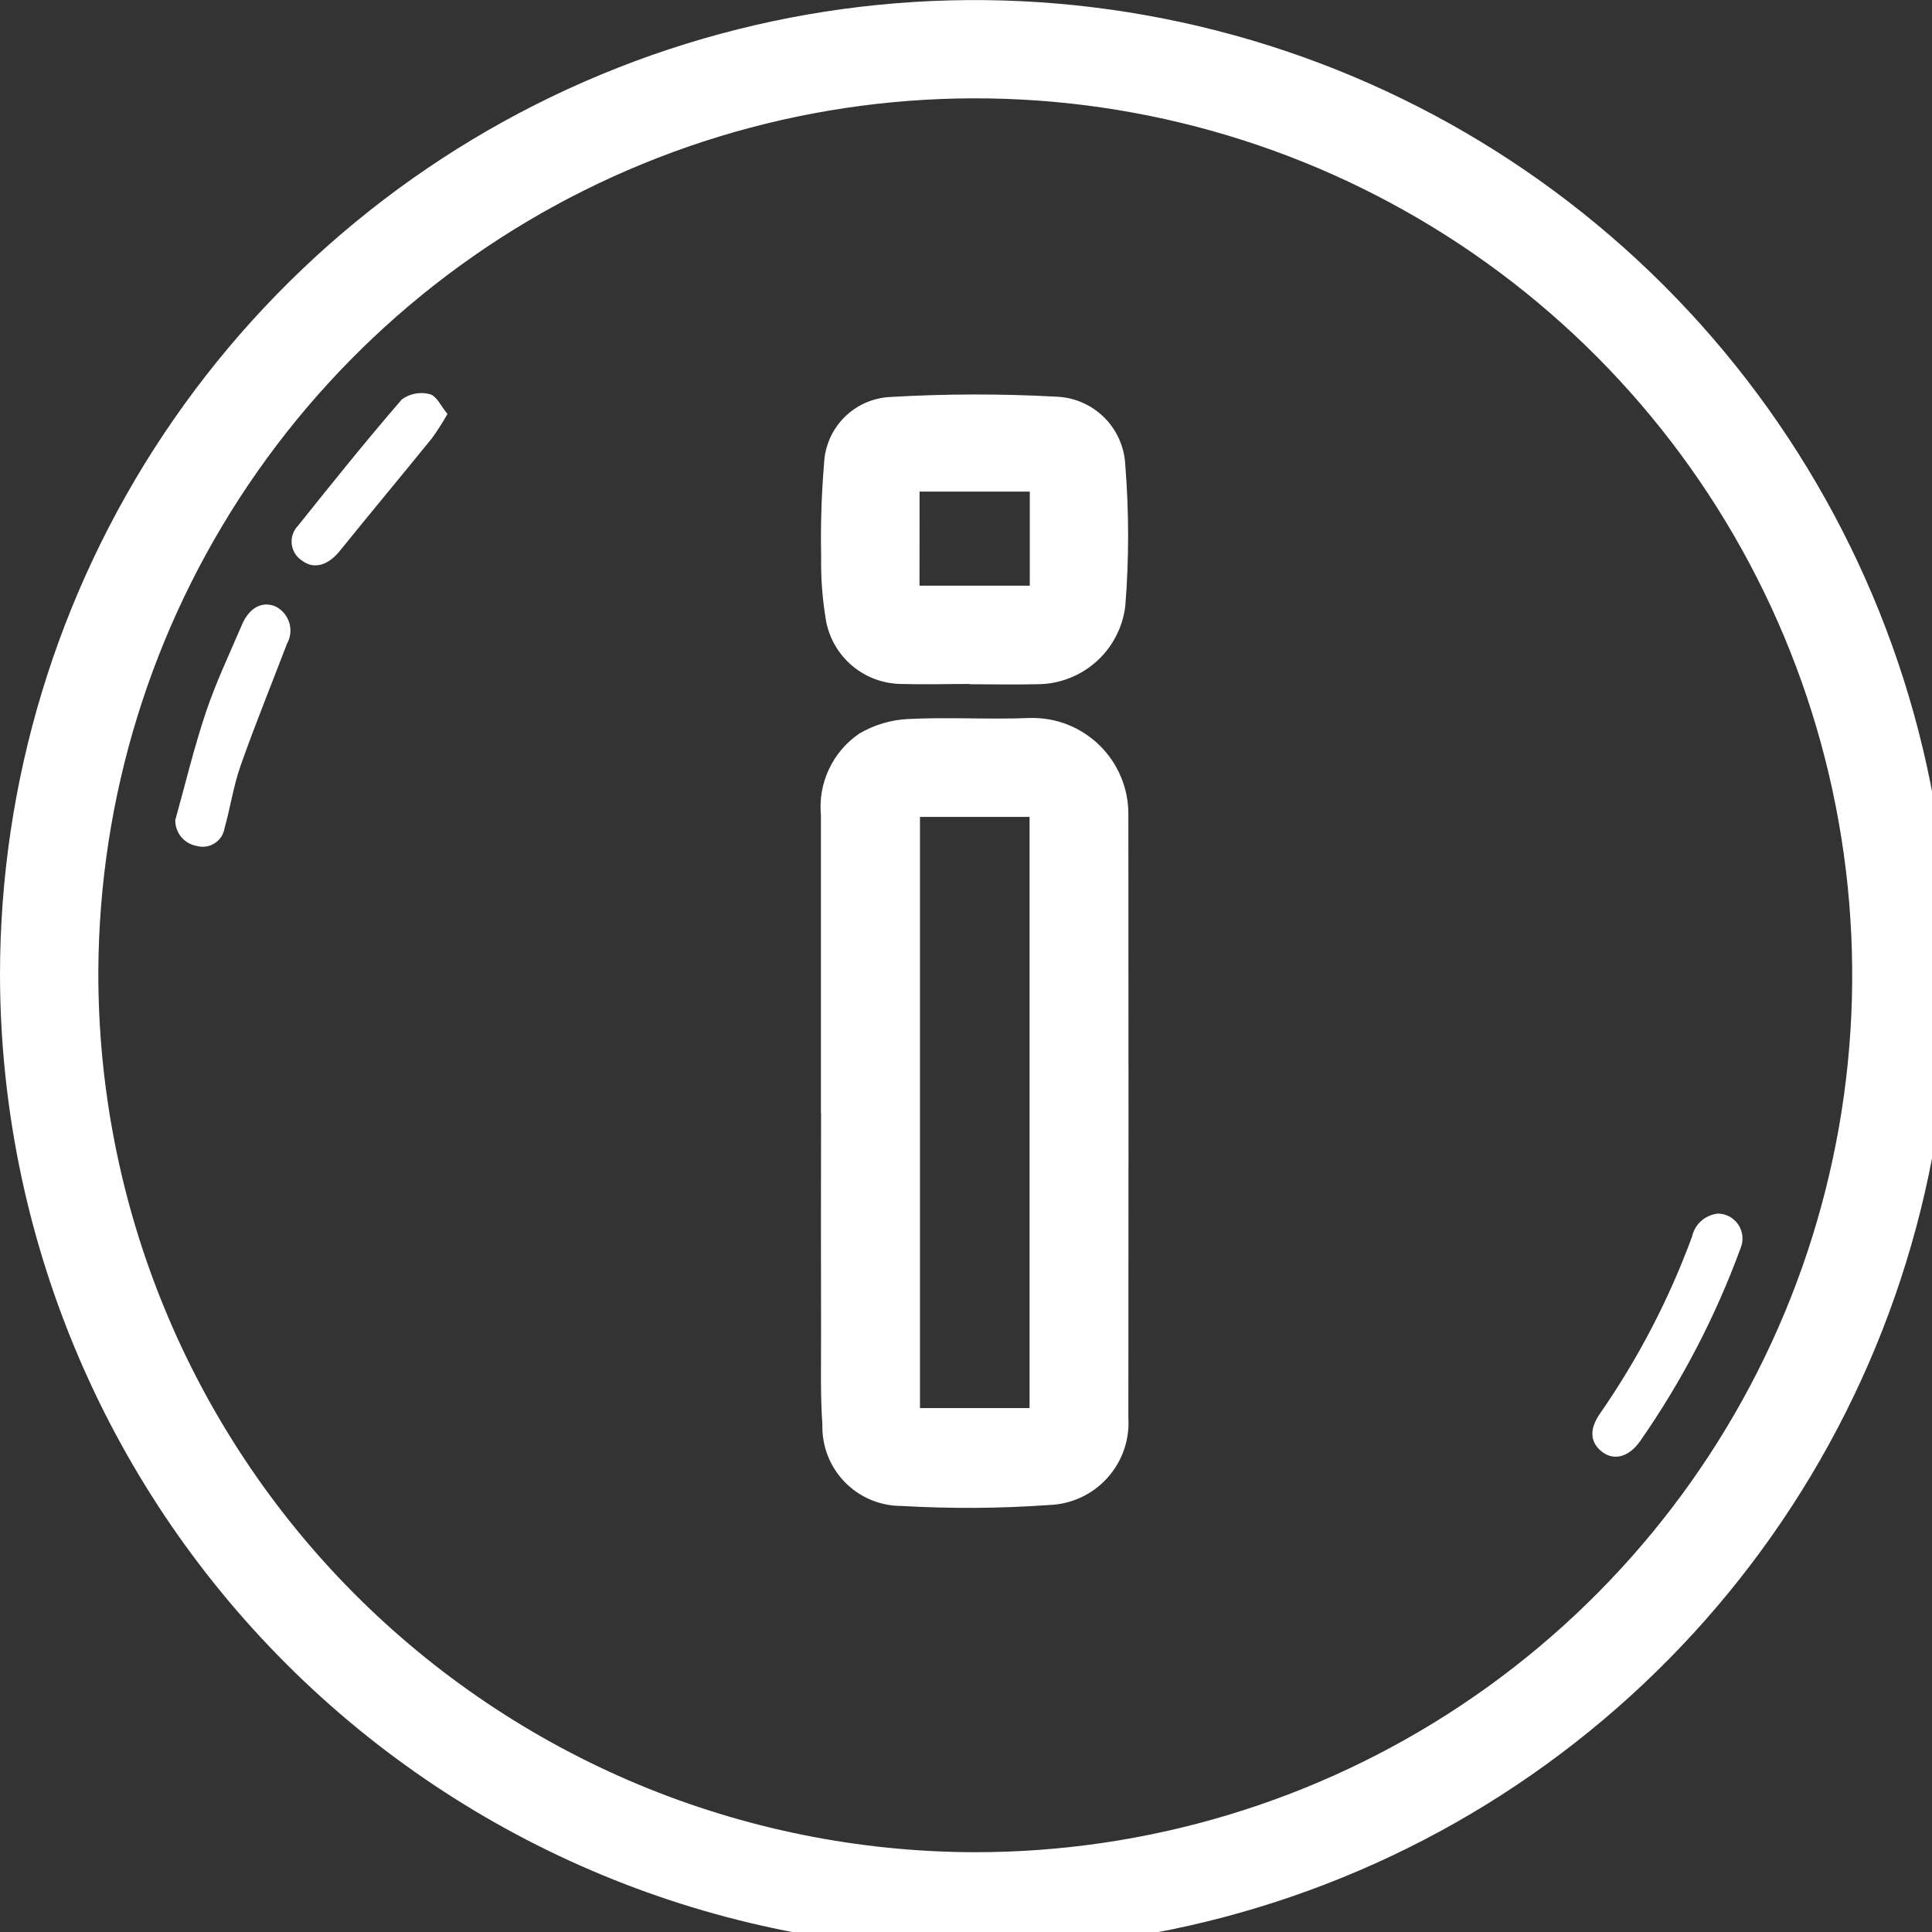
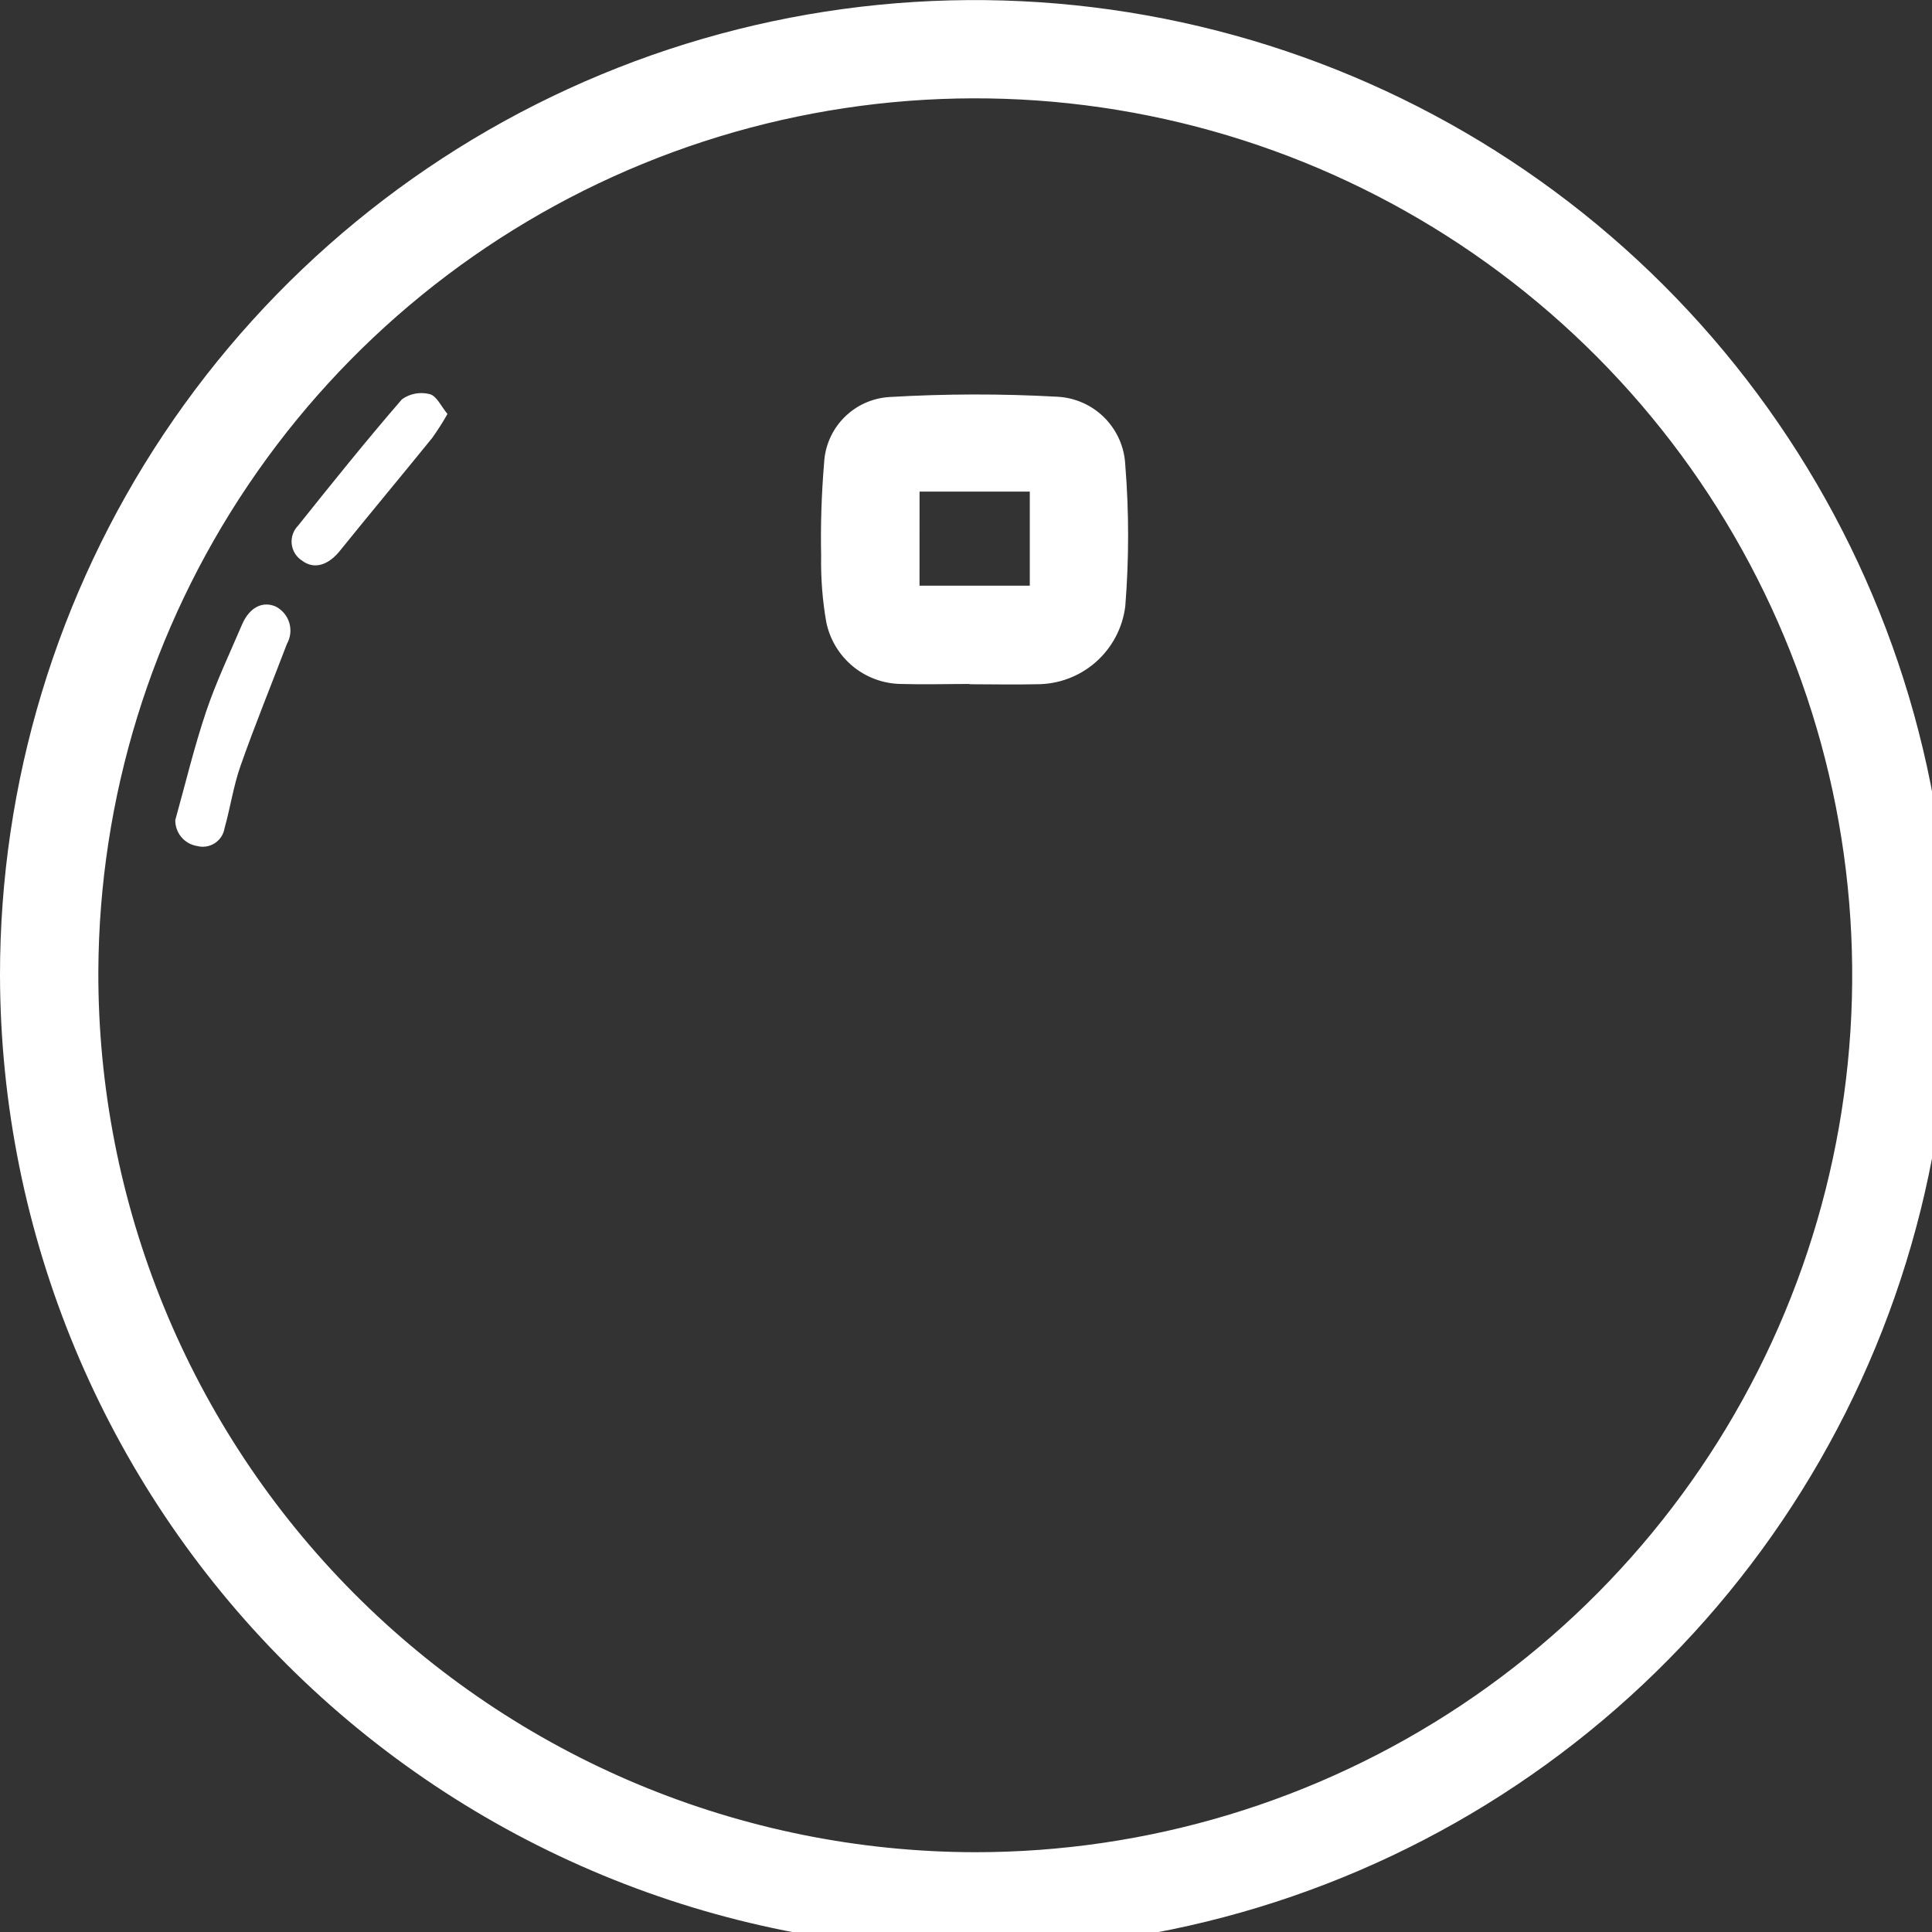
<svg xmlns="http://www.w3.org/2000/svg" width="50" height="50" viewBox="0 0 50 50" fill="none">
  <rect x="0" y="0" width="50" height="50" fill="#333333" stroke="none" />
  <g clip-path="url(#clip0_1009_2)">
    <path d="M1.25855e-06 25.244C-0.003 20.255 1.473 15.377 4.242 11.226C7.012 7.076 10.949 3.841 15.558 1.928C20.166 0.016 25.238 -0.487 30.132 0.484C35.026 1.454 39.522 3.853 43.052 7.379C46.582 10.905 48.988 15.398 49.964 20.291C50.941 25.184 50.444 30.256 48.538 34.867C46.632 39.477 43.401 43.419 39.254 46.194C35.108 48.968 30.231 50.451 25.242 50.454C18.555 50.447 12.143 47.79 7.412 43.065C2.681 38.339 0.015 31.931 1.25855e-06 25.244ZM25.211 47.935C29.696 47.941 34.083 46.617 37.817 44.131C41.55 41.646 44.464 38.109 46.189 33.969C47.914 29.829 48.374 25.27 47.51 20.869C46.646 16.467 44.497 12.421 41.335 9.24C38.172 6.059 34.139 3.886 29.742 2.996C25.346 2.106 20.785 2.539 16.634 4.24C12.484 5.941 8.93 8.833 6.423 12.552C3.915 16.271 2.566 20.65 2.545 25.135C2.536 28.12 3.115 31.078 4.249 33.84C5.383 36.602 7.05 39.113 9.155 41.23C11.26 43.347 13.761 45.029 16.516 46.18C19.271 47.33 22.226 47.927 25.211 47.935Z" fill="white" />
-     <path d="M21.245 28.804V21.098C21.207 20.689 21.279 20.278 21.453 19.907C21.628 19.535 21.898 19.217 22.237 18.986C22.622 18.759 23.057 18.629 23.504 18.608C24.544 18.555 25.59 18.624 26.631 18.582C26.967 18.57 27.301 18.626 27.615 18.747C27.928 18.869 28.213 19.052 28.454 19.287C28.694 19.521 28.884 19.802 29.013 20.113C29.142 20.423 29.206 20.756 29.202 21.092C29.207 26.292 29.207 31.49 29.202 36.686C29.22 36.971 29.181 37.257 29.087 37.527C28.992 37.797 28.844 38.045 28.651 38.256C28.459 38.467 28.226 38.638 27.966 38.757C27.706 38.876 27.425 38.942 27.139 38.95C25.874 39.04 24.605 39.048 23.339 38.974C23.065 38.975 22.793 38.922 22.54 38.816C22.287 38.711 22.058 38.555 21.866 38.359C21.674 38.163 21.524 37.931 21.424 37.676C21.324 37.421 21.276 37.148 21.283 36.874C21.229 36.092 21.251 35.304 21.249 34.519C21.245 32.615 21.245 30.711 21.249 28.807M23.809 36.441H26.645V21.141H23.809V36.441Z" fill="white" />
    <path d="M25.09 17.701C24.501 17.701 23.911 17.719 23.323 17.701C22.866 17.696 22.424 17.535 22.071 17.244C21.718 16.952 21.476 16.549 21.384 16.101C21.285 15.536 21.241 14.964 21.251 14.391C21.235 13.59 21.26 12.789 21.327 11.991C21.347 11.547 21.531 11.125 21.843 10.809C22.155 10.492 22.573 10.302 23.017 10.275C24.462 10.19 25.91 10.187 27.355 10.267C27.817 10.288 28.253 10.481 28.58 10.807C28.907 11.134 29.1 11.57 29.122 12.032C29.22 13.249 29.22 14.473 29.122 15.69C29.053 16.251 28.779 16.766 28.354 17.139C27.929 17.511 27.382 17.713 26.817 17.708C26.243 17.722 25.669 17.708 25.094 17.708L25.09 17.701ZM23.797 15.157H26.651V12.722H23.798L23.797 15.157Z" fill="white" />
-     <path d="M44.434 31.407C44.542 31.404 44.649 31.429 44.746 31.478C44.842 31.528 44.924 31.601 44.985 31.69C45.046 31.78 45.083 31.883 45.093 31.991C45.103 32.099 45.087 32.207 45.044 32.307C44.396 34.076 43.522 35.755 42.444 37.3C42.161 37.7 41.786 37.806 41.485 37.59C41.161 37.357 41.113 37.012 41.399 36.596C42.388 35.173 43.192 33.63 43.79 32.004C43.824 31.851 43.903 31.712 44.018 31.606C44.133 31.5 44.278 31.432 44.433 31.411" fill="white" />
    <path d="M4.534 21.232C4.796 20.293 5.023 19.341 5.334 18.417C5.592 17.65 5.942 16.917 6.262 16.167C6.454 15.719 6.794 15.547 7.138 15.698C7.221 15.741 7.295 15.801 7.355 15.873C7.415 15.945 7.46 16.029 7.487 16.119C7.514 16.209 7.522 16.304 7.512 16.397C7.501 16.491 7.472 16.581 7.426 16.663C7.026 17.713 6.599 18.756 6.226 19.817C6.042 20.339 5.962 20.896 5.812 21.431C5.8 21.51 5.77 21.586 5.727 21.654C5.683 21.721 5.625 21.778 5.558 21.822C5.49 21.866 5.415 21.895 5.335 21.907C5.256 21.919 5.175 21.915 5.097 21.894C4.94 21.868 4.797 21.787 4.695 21.666C4.592 21.544 4.536 21.39 4.536 21.231" fill="white" />
    <path d="M11.58 10.713C11.46 10.927 11.328 11.134 11.185 11.334C10.392 12.312 9.585 13.278 8.793 14.259C8.501 14.622 8.134 14.748 7.822 14.512C7.747 14.466 7.684 14.403 7.637 14.329C7.59 14.254 7.56 14.171 7.55 14.083C7.54 13.996 7.549 13.908 7.578 13.824C7.606 13.741 7.653 13.666 7.715 13.603C8.594 12.503 9.478 11.403 10.4 10.336C10.503 10.261 10.621 10.21 10.747 10.187C10.872 10.164 11.001 10.168 11.124 10.201C11.3 10.246 11.417 10.518 11.58 10.713Z" fill="white" />
  </g>
  <defs>
    <clipPath id="clip0_1009_2">
      <rect width="50" height="50" fill="white" />
    </clipPath>
  </defs>
</svg>